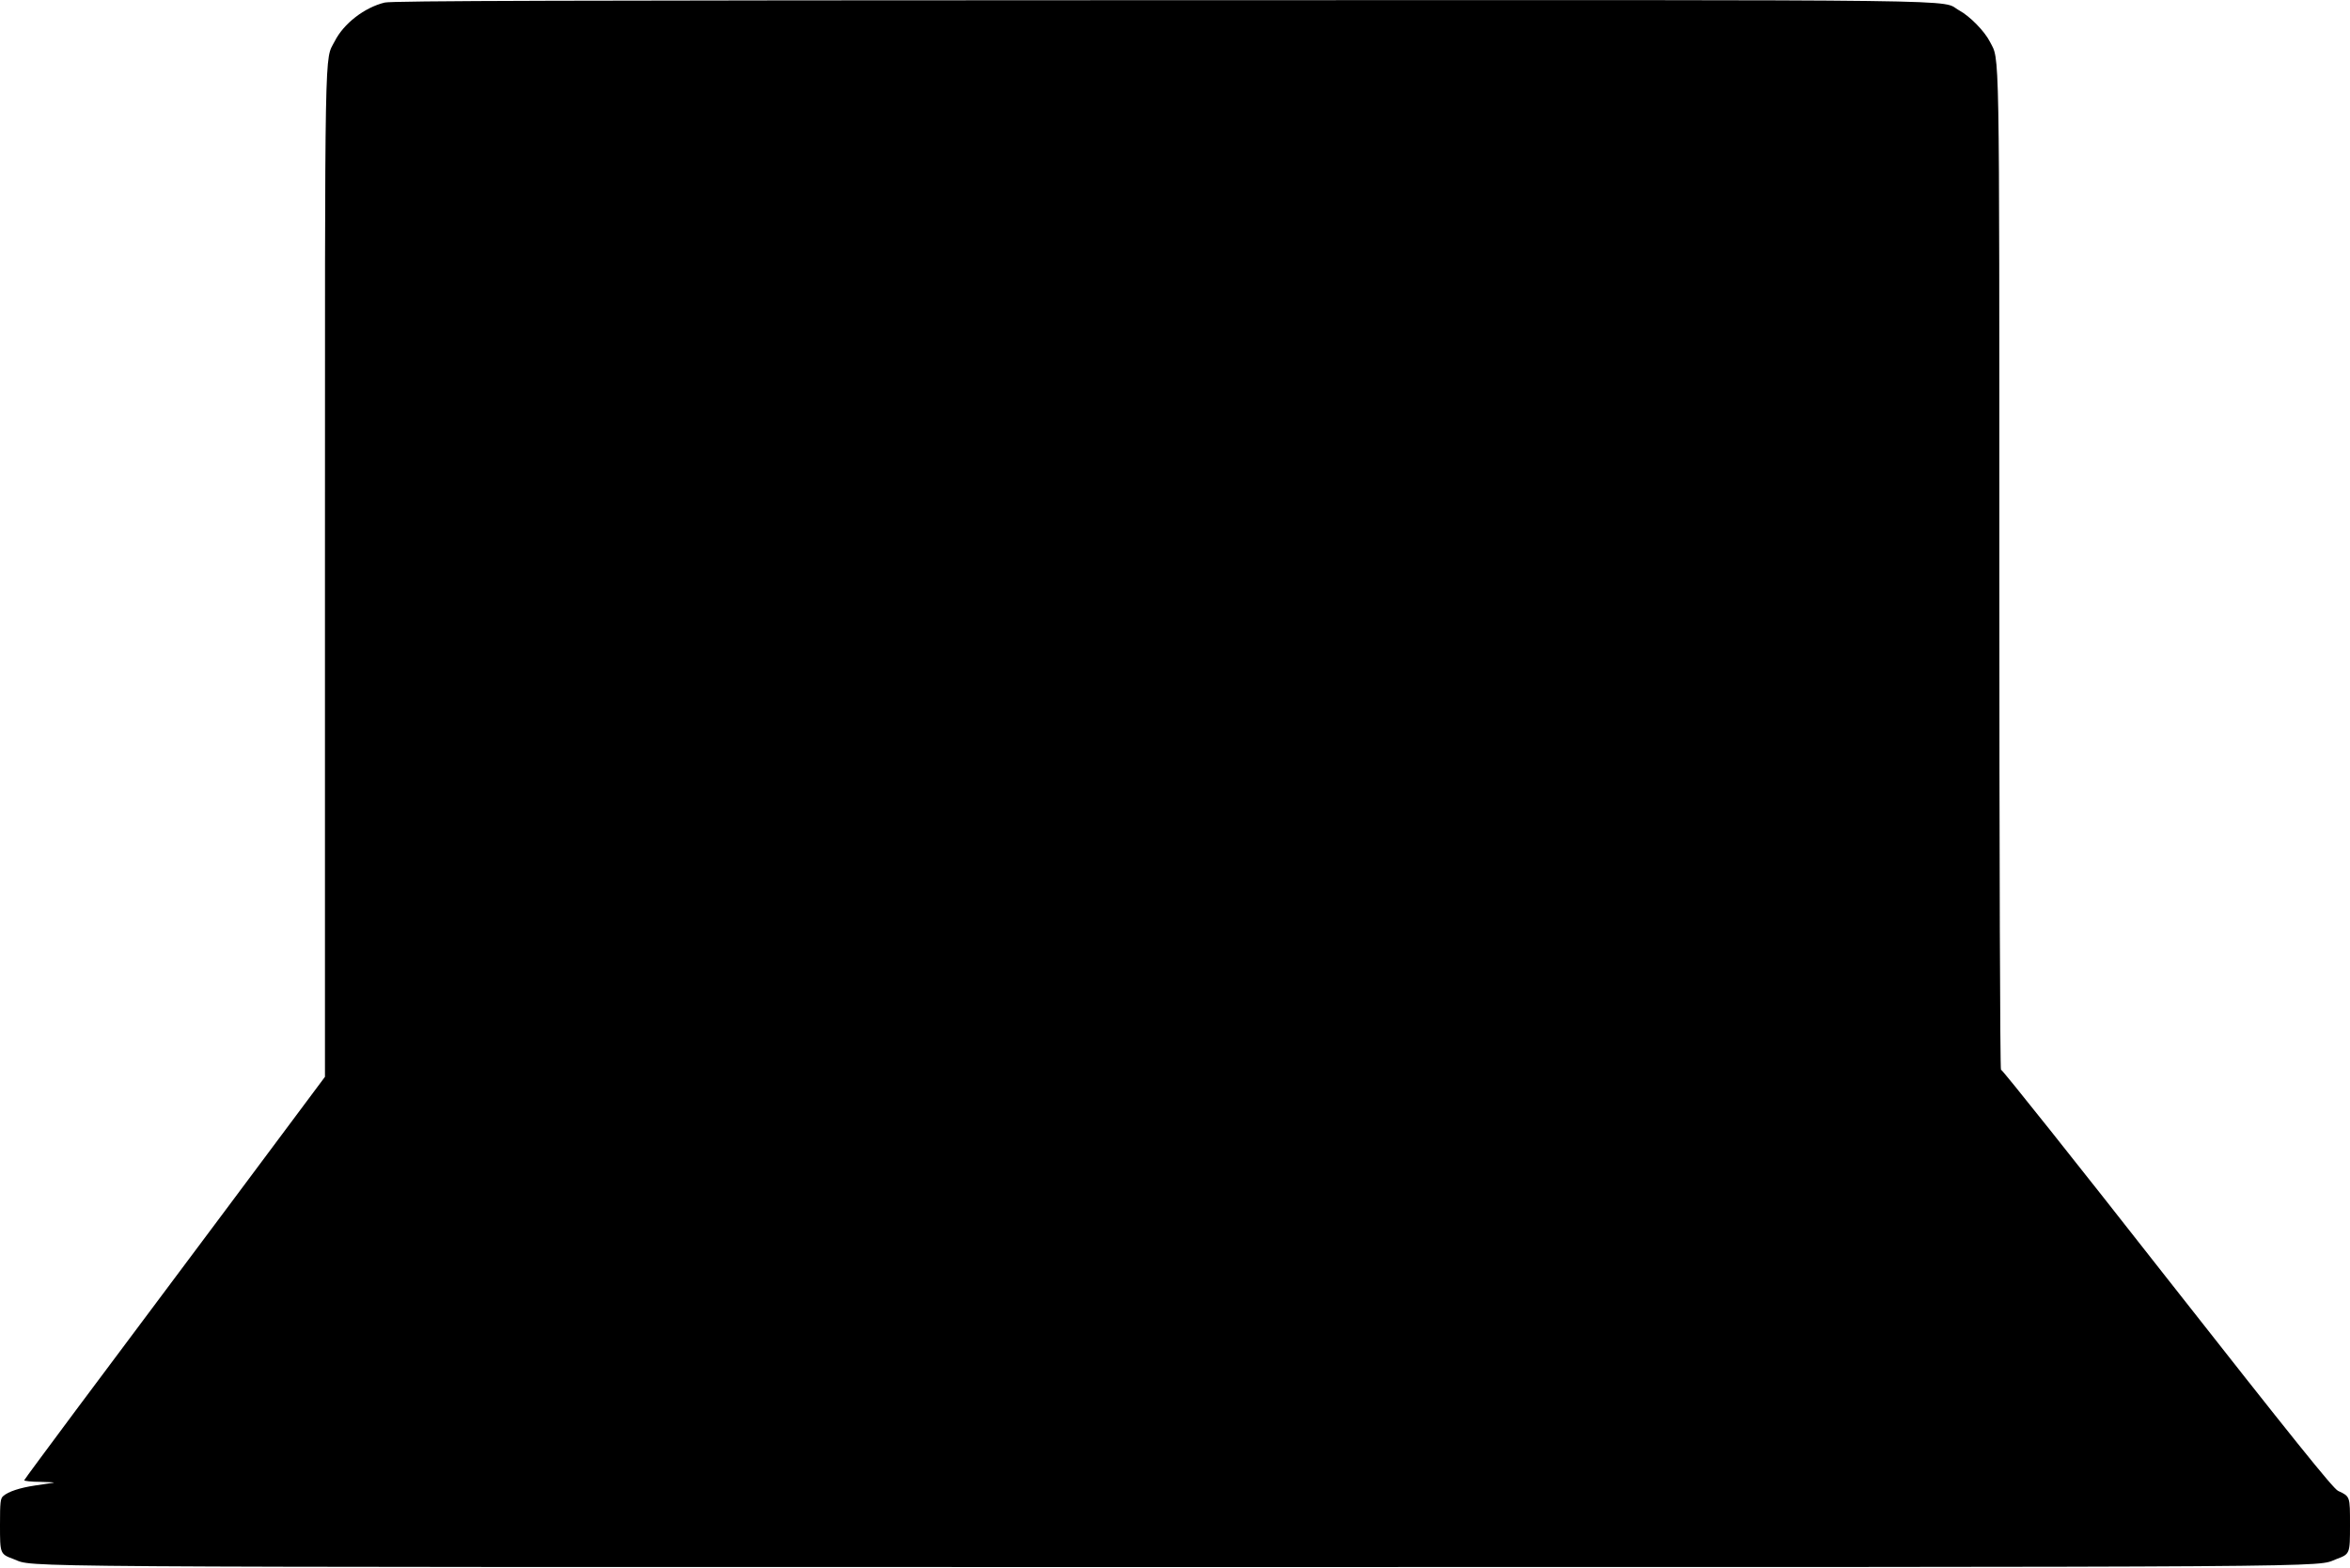
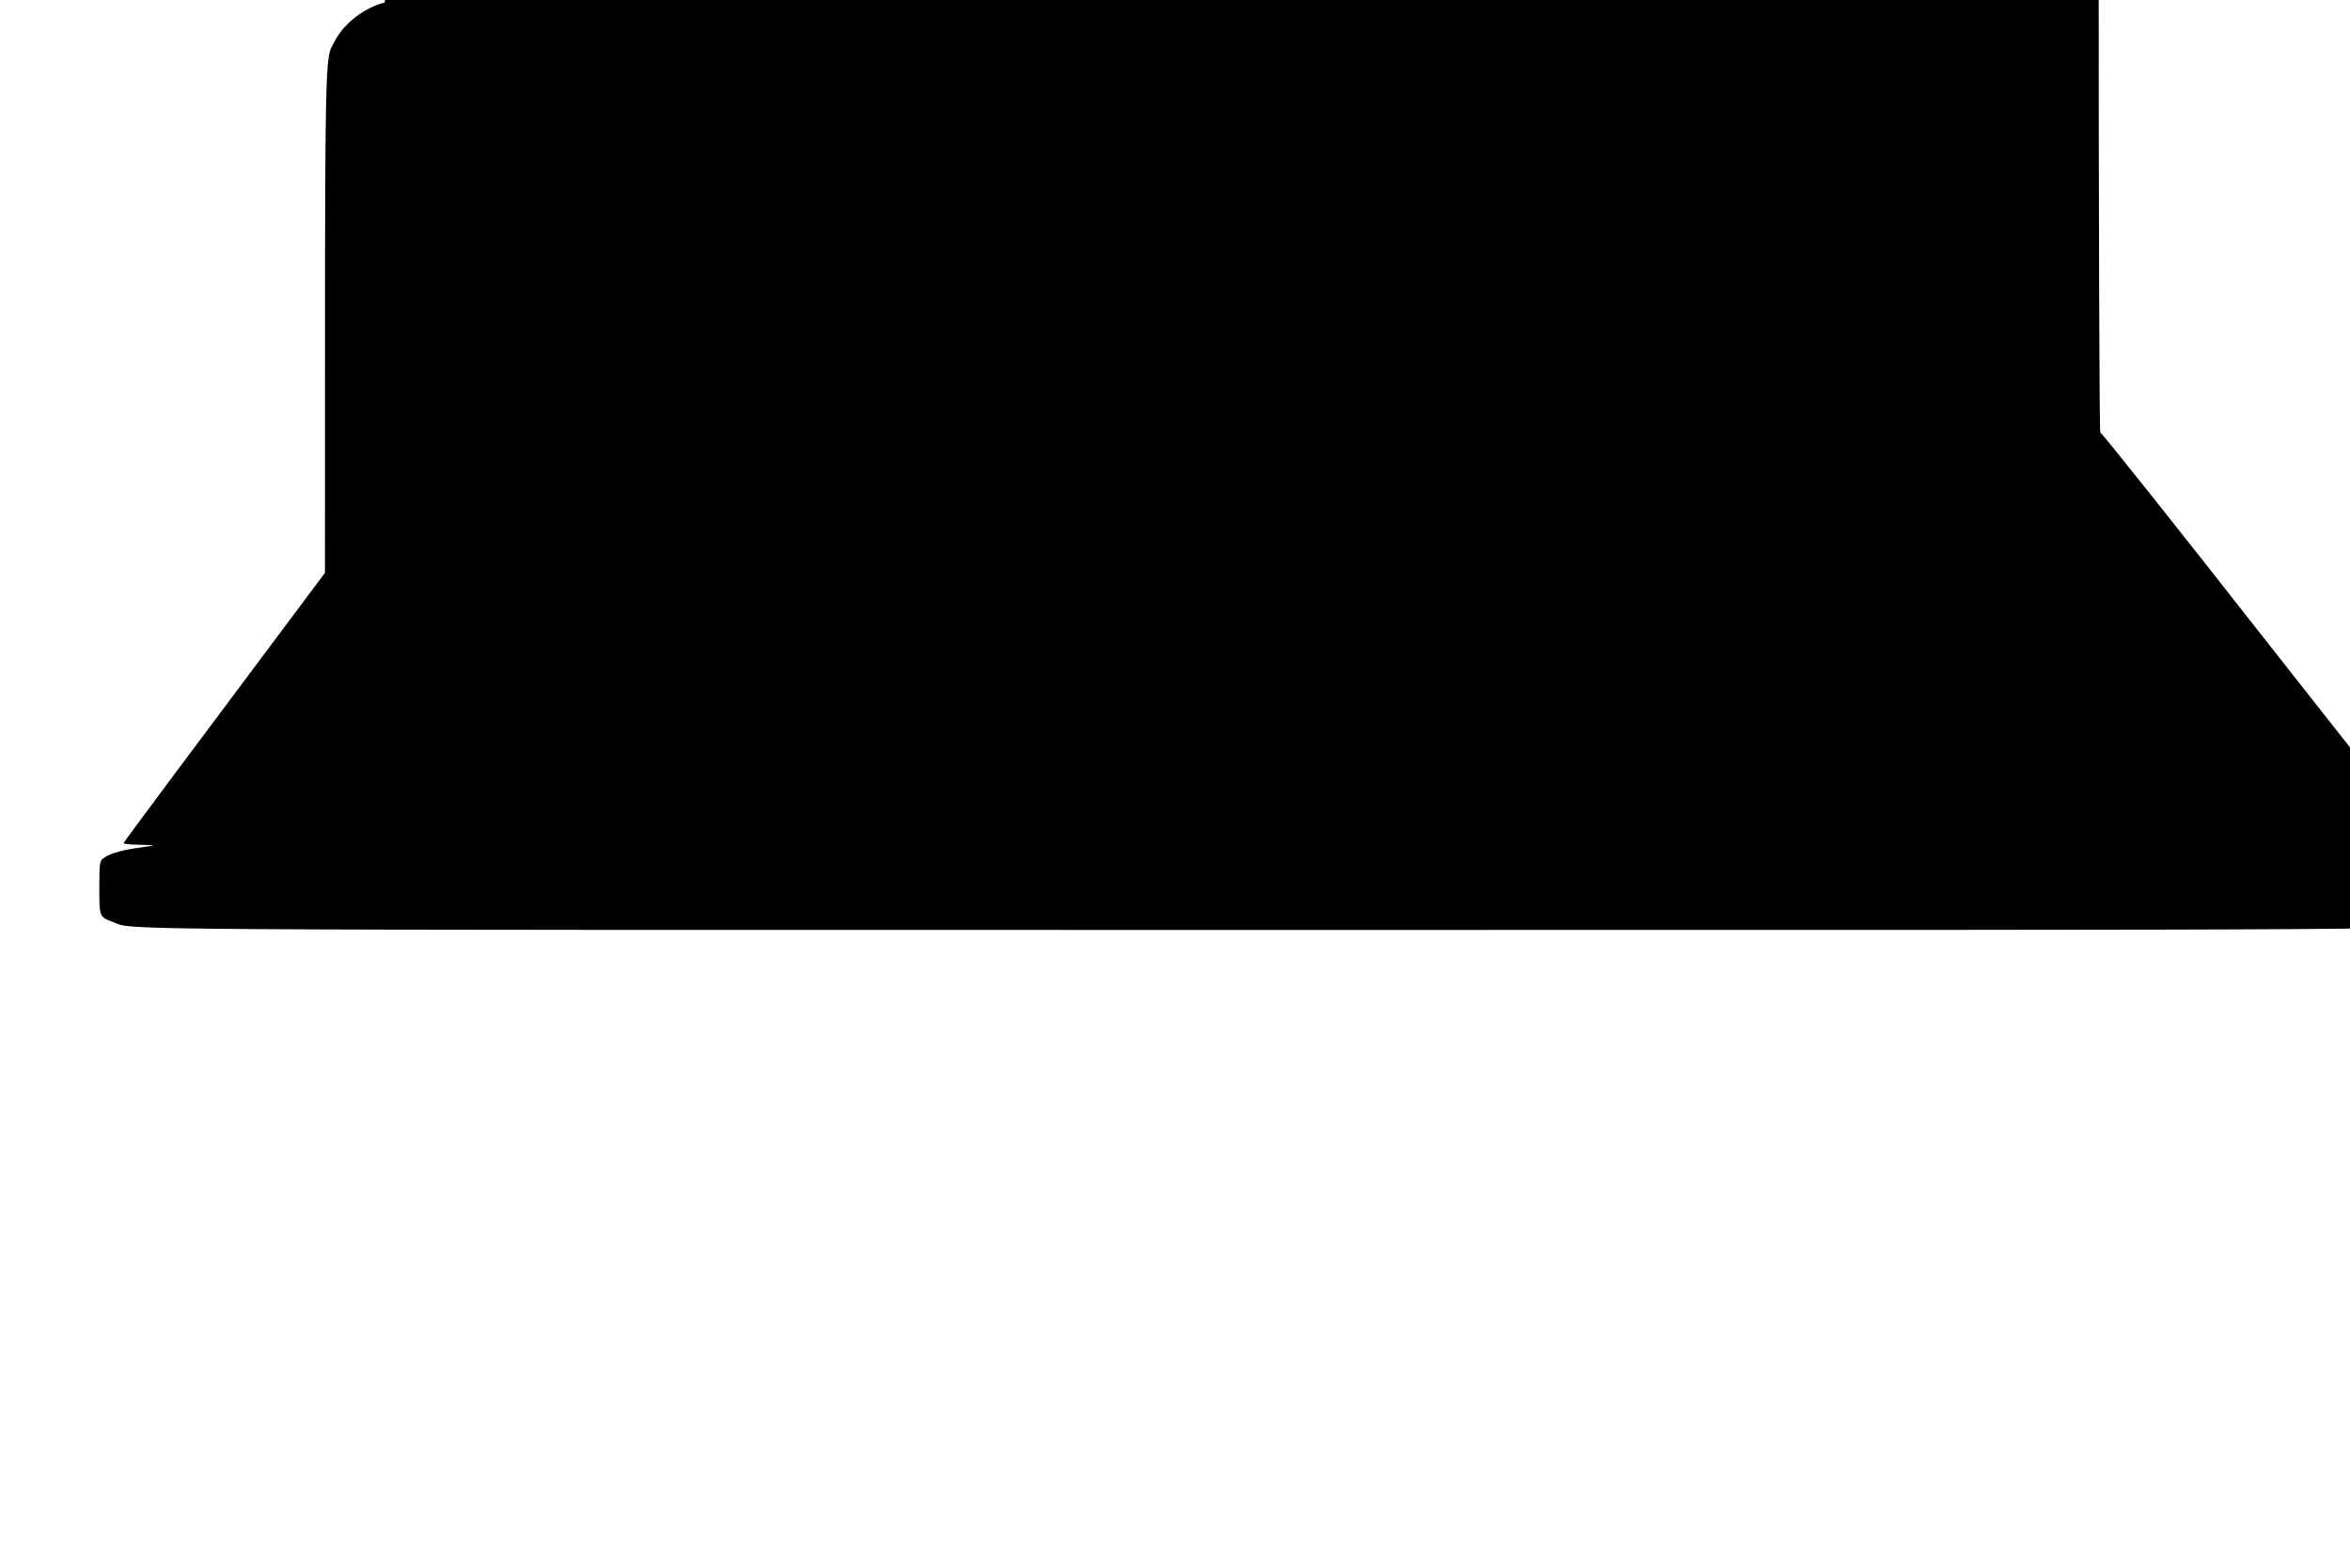
<svg xmlns="http://www.w3.org/2000/svg" version="1.0" width="1280pt" height="854pt" viewBox="0 0 1280 854" preserveAspectRatio="xMidYMid meet">
  <g transform="translate(0,854) scale(0.1,-0.1)" fill="#000000" stroke="none">
-     <path d="M2095 8526 c-110 -27 -223 -114 -272 -211 -56 -109 -53 67 -53 -2895 l0 -2745 -541 -725 c-298 -399 -666 -891 -818 -1094 -152 -204 -277 -373 -279 -378 -2 -4 38 -9 90 -9 51 -1 82 -3 68 -5 -14 -2 -59 -9 -100 -15 -81 -12 -145 -33 -172 -57 -16 -13 -18 -34 -18 -157 0 -159 0 -159 75 -187 118 -45 -188 -43 6325 -43 6513 0 6207 -2 6325 43 75 28 75 28 75 187 0 156 1 154 -65 185 -26 11 -252 293 -931 1157 -493 629 -900 1140 -905 1137 -5 -3 -9 1160 -9 2713 0 2936 2 2780 -51 2885 -29 58 -110 140 -167 171 -113 62 234 57 -4347 56 -3245 -1 -4191 -3 -4230 -13z" />
+     <path d="M2095 8526 c-110 -27 -223 -114 -272 -211 -56 -109 -53 67 -53 -2895 c-298 -399 -666 -891 -818 -1094 -152 -204 -277 -373 -279 -378 -2 -4 38 -9 90 -9 51 -1 82 -3 68 -5 -14 -2 -59 -9 -100 -15 -81 -12 -145 -33 -172 -57 -16 -13 -18 -34 -18 -157 0 -159 0 -159 75 -187 118 -45 -188 -43 6325 -43 6513 0 6207 -2 6325 43 75 28 75 28 75 187 0 156 1 154 -65 185 -26 11 -252 293 -931 1157 -493 629 -900 1140 -905 1137 -5 -3 -9 1160 -9 2713 0 2936 2 2780 -51 2885 -29 58 -110 140 -167 171 -113 62 234 57 -4347 56 -3245 -1 -4191 -3 -4230 -13z" />
  </g>
</svg>